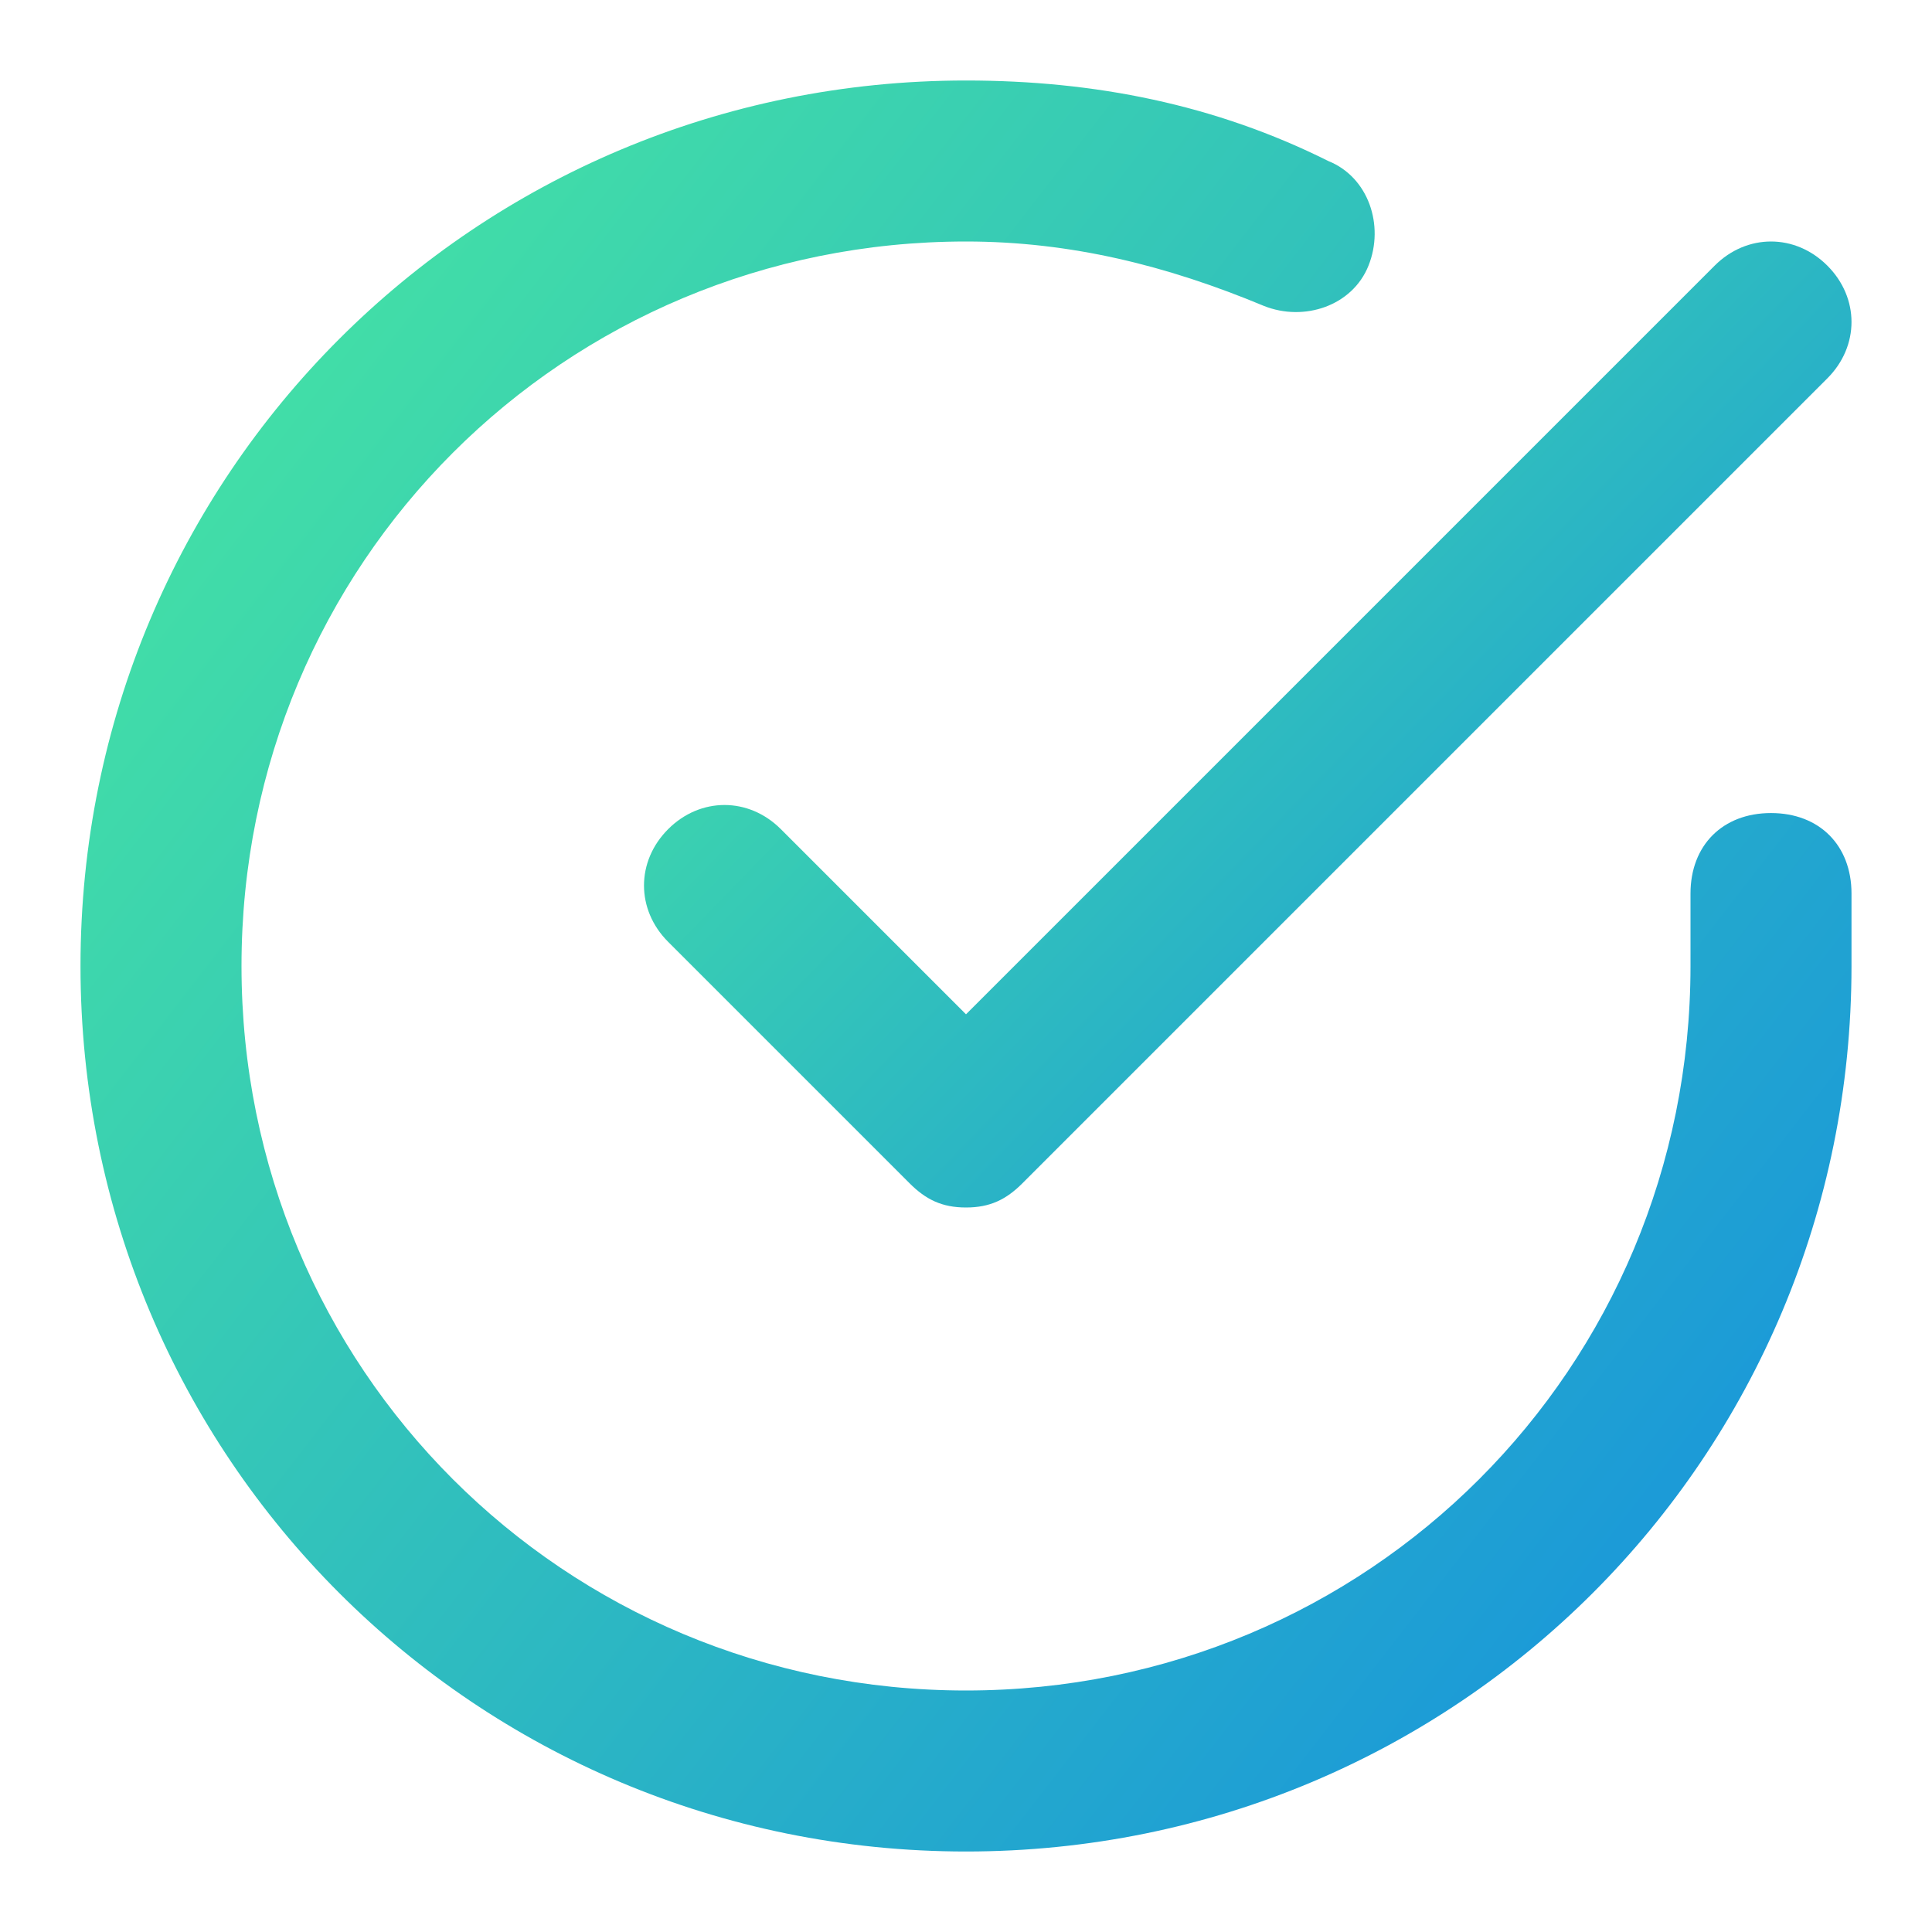
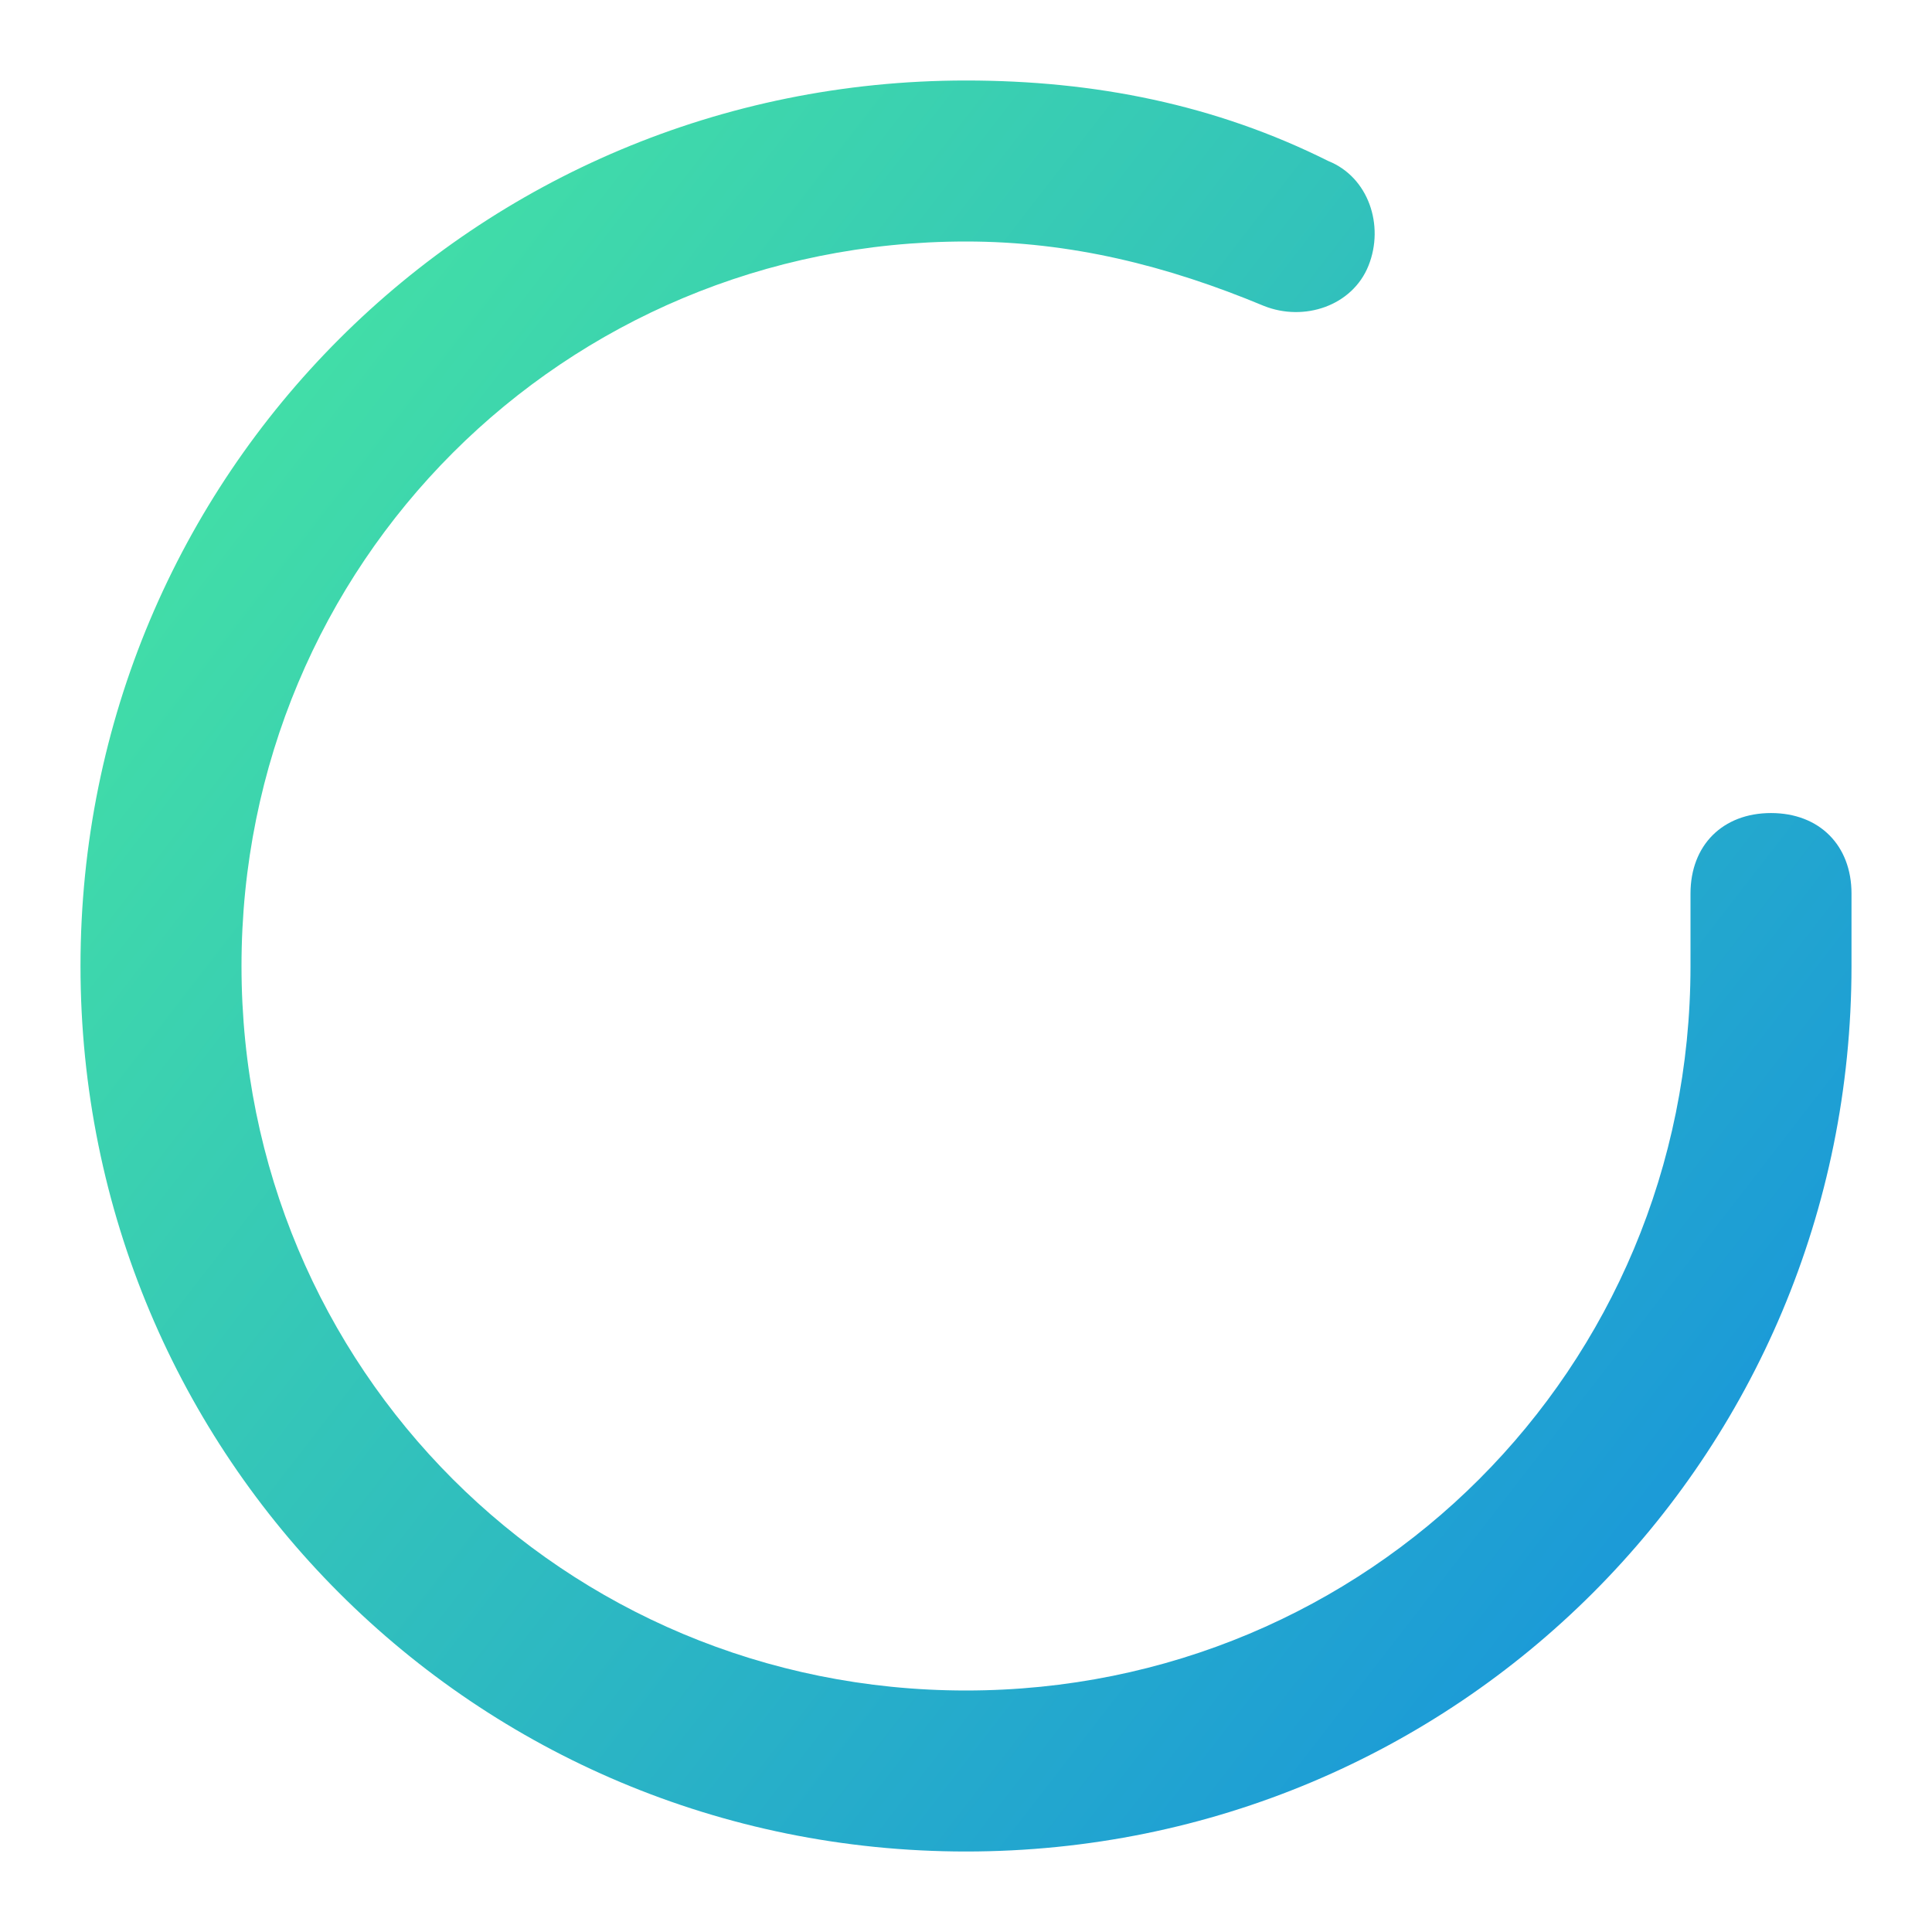
<svg xmlns="http://www.w3.org/2000/svg" width="24" height="24" viewBox="0 0 24 24" fill="none">
  <path d="M12 23C5.9 23 1 18.1 1 12C1 5.9 5.9 1 12 1C13.6 1 15.1 1.3 16.5 2C17 2.2 17.2 2.8 17 3.3C16.8 3.8 16.2 4 15.7 3.8C14.5 3.3 13.3 3 12 3C7 3 3 7 3 12C3 17 7 21 12 21C17 21 21 17 21 12V11.1C21 10.5 21.4 10.1 22 10.1C22.6 10.1 23 10.5 23 11.1V12C23 18.1 18.1 23 12 23Z" fill="url(#paint0_linear_2078_2453)" />
-   <path d="M12 15C11.7 15 11.5 14.9 11.3 14.7L8.3 11.7C7.9 11.3 7.9 10.7 8.3 10.3C8.7 9.9 9.3 9.9 9.7 10.3L12 12.6L21.3 3.3C21.7 2.9 22.3 2.9 22.7 3.3C23.1 3.7 23.1 4.3 22.7 4.7L12.7 14.7C12.5 14.9 12.3 15 12 15Z" fill="url(#paint1_linear_2078_2453)" />
  <defs>
    <linearGradient id="paint0_linear_2078_2453" x1="4.867" y1="2.871" x2="25.944" y2="19.201" gradientUnits="userSpaceOnUse">
      <stop stop-color="#42DEA7" />
      <stop offset="1" stop-color="#148DE1" />
    </linearGradient>
    <linearGradient id="paint1_linear_2078_2453" x1="10.637" y1="4.021" x2="22.503" y2="15.513" gradientUnits="userSpaceOnUse">
      <stop stop-color="#42DEA7" />
      <stop offset="1" stop-color="#148DE1" />
    </linearGradient>
  </defs>
</svg>